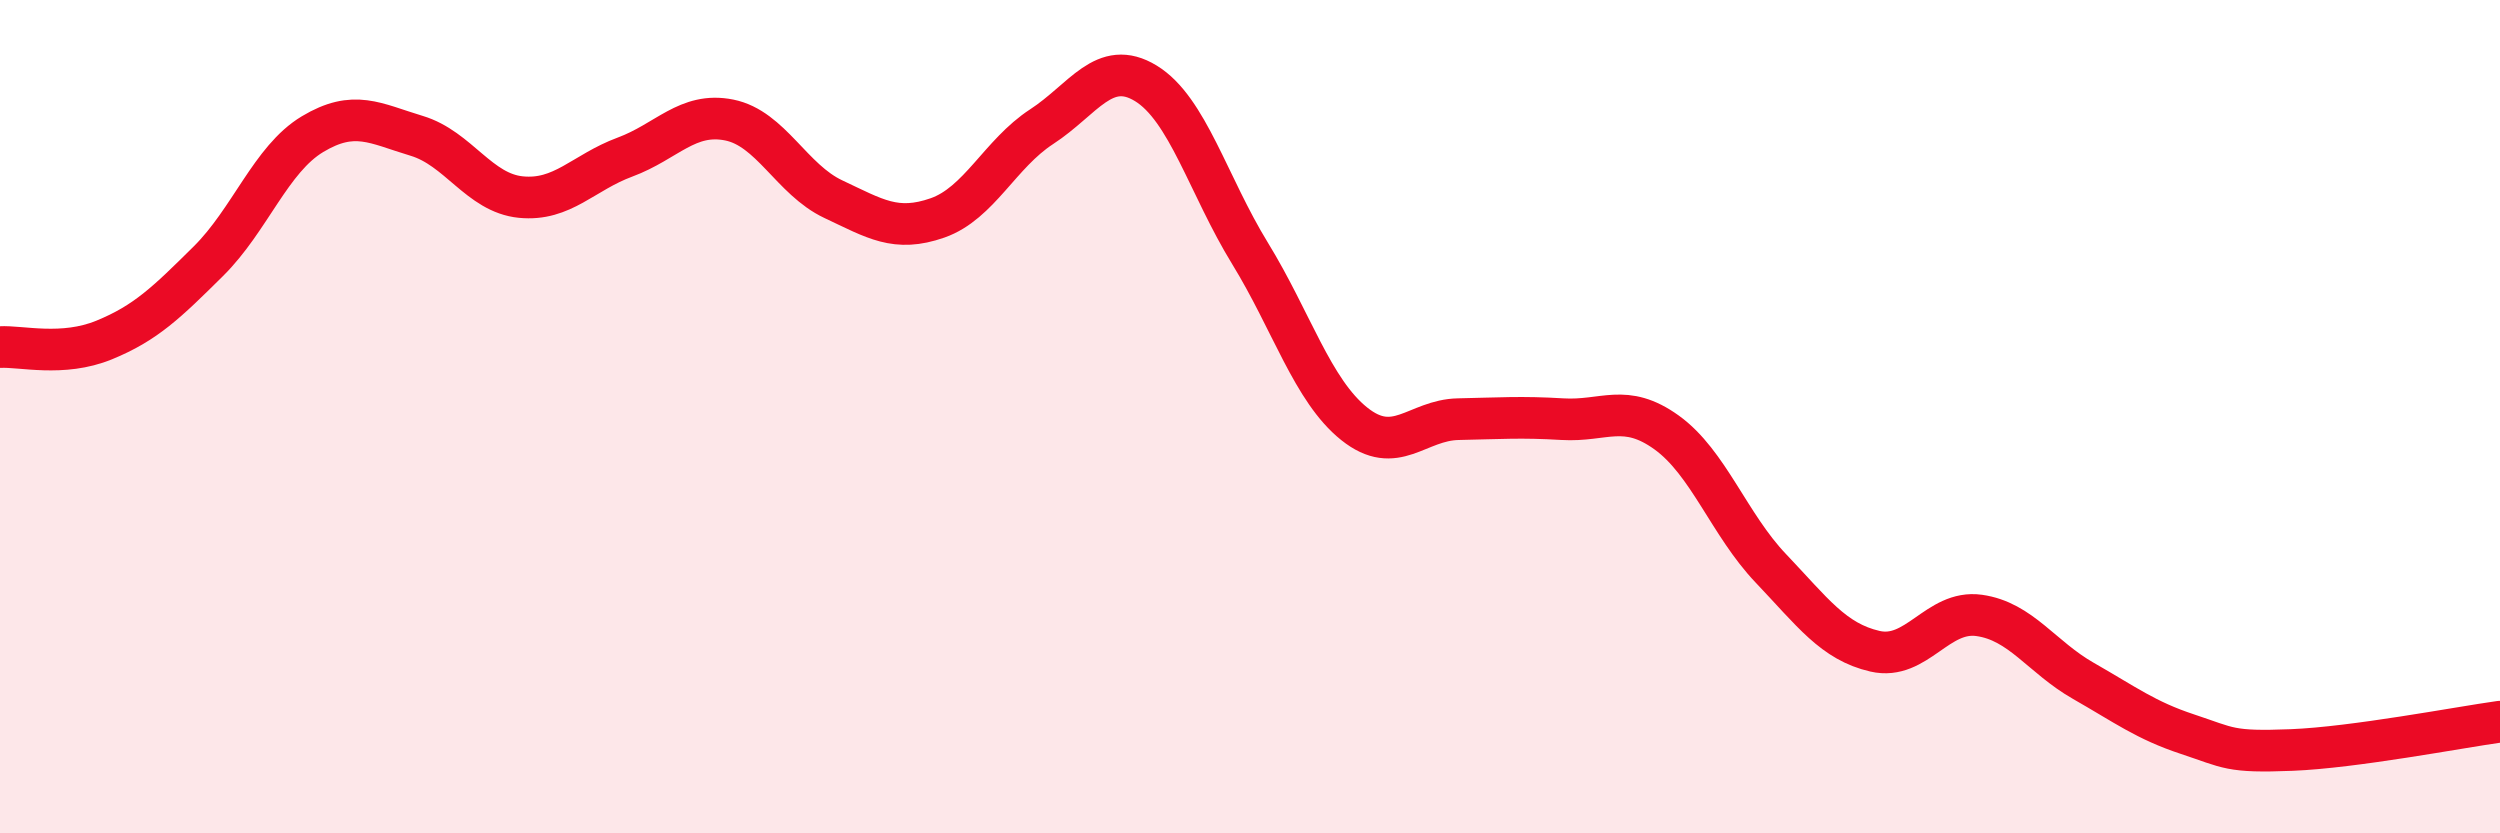
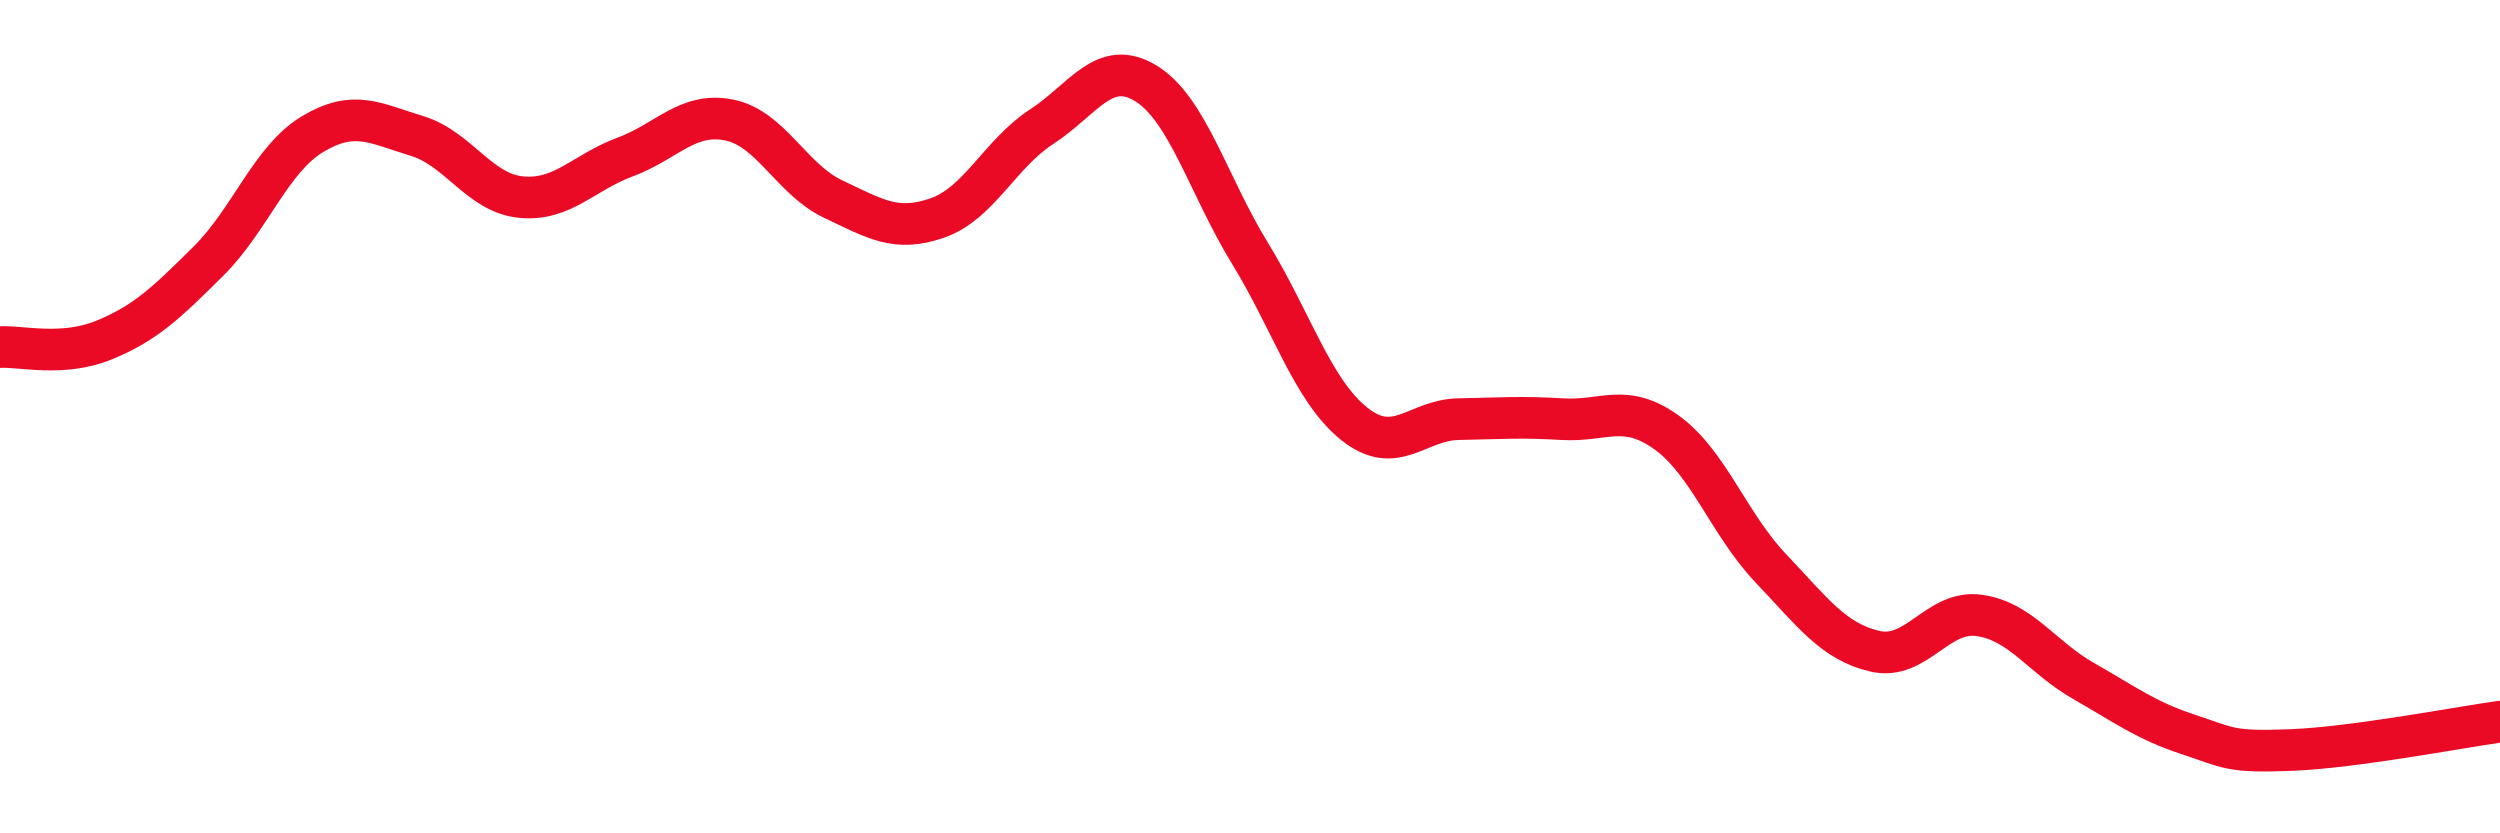
<svg xmlns="http://www.w3.org/2000/svg" width="60" height="20" viewBox="0 0 60 20">
-   <path d="M 0,8.33 C 0.5,8.3 1.5,8.57 2.5,8.16 C 3.5,7.75 4,7.26 5,6.27 C 6,5.28 6.5,3.82 7.5,3.22 C 8.5,2.62 9,2.96 10,3.26 C 11,3.56 11.5,4.63 12.5,4.73 C 13.5,4.83 14,4.14 15,3.77 C 16,3.4 16.5,2.68 17.5,2.88 C 18.5,3.08 19,4.31 20,4.78 C 21,5.25 21.5,5.58 22.5,5.23 C 23.5,4.88 24,3.69 25,3.04 C 26,2.39 26.5,1.39 27.5,2 C 28.5,2.61 29,4.45 30,6.08 C 31,7.71 31.5,9.37 32.5,10.17 C 33.5,10.97 34,10.08 35,10.06 C 36,10.04 36.5,10 37.5,10.06 C 38.5,10.12 39,9.66 40,10.38 C 41,11.1 41.5,12.59 42.5,13.64 C 43.5,14.69 44,15.4 45,15.63 C 46,15.86 46.5,14.63 47.5,14.77 C 48.5,14.91 49,15.77 50,16.34 C 51,16.91 51.5,17.29 52.5,17.62 C 53.5,17.95 53.5,18.06 55,18 C 56.5,17.94 59,17.46 60,17.32L60 20L0 20Z" fill="#EB0A25" opacity="0.1" stroke-linecap="round" stroke-linejoin="round" />
  <path d="M 0,8.33 C 0.5,8.3 1.5,8.57 2.5,8.16 C 3.5,7.75 4,7.26 5,6.27 C 6,5.28 6.5,3.82 7.5,3.22 C 8.5,2.62 9,2.96 10,3.26 C 11,3.56 11.5,4.63 12.5,4.73 C 13.5,4.83 14,4.14 15,3.77 C 16,3.4 16.5,2.68 17.5,2.88 C 18.5,3.08 19,4.31 20,4.78 C 21,5.25 21.5,5.58 22.5,5.23 C 23.5,4.88 24,3.69 25,3.04 C 26,2.39 26.5,1.39 27.5,2 C 28.5,2.61 29,4.45 30,6.08 C 31,7.71 31.5,9.37 32.5,10.17 C 33.5,10.97 34,10.08 35,10.06 C 36,10.04 36.5,10 37.5,10.06 C 38.5,10.12 39,9.66 40,10.38 C 41,11.1 41.5,12.59 42.5,13.64 C 43.5,14.69 44,15.4 45,15.63 C 46,15.86 46.5,14.63 47.5,14.77 C 48.5,14.91 49,15.77 50,16.34 C 51,16.91 51.5,17.29 52.5,17.62 C 53.5,17.95 53.5,18.06 55,18 C 56.5,17.94 59,17.46 60,17.32" stroke="#EB0A25" stroke-width="1" fill="none" stroke-linecap="round" stroke-linejoin="round" />
</svg>